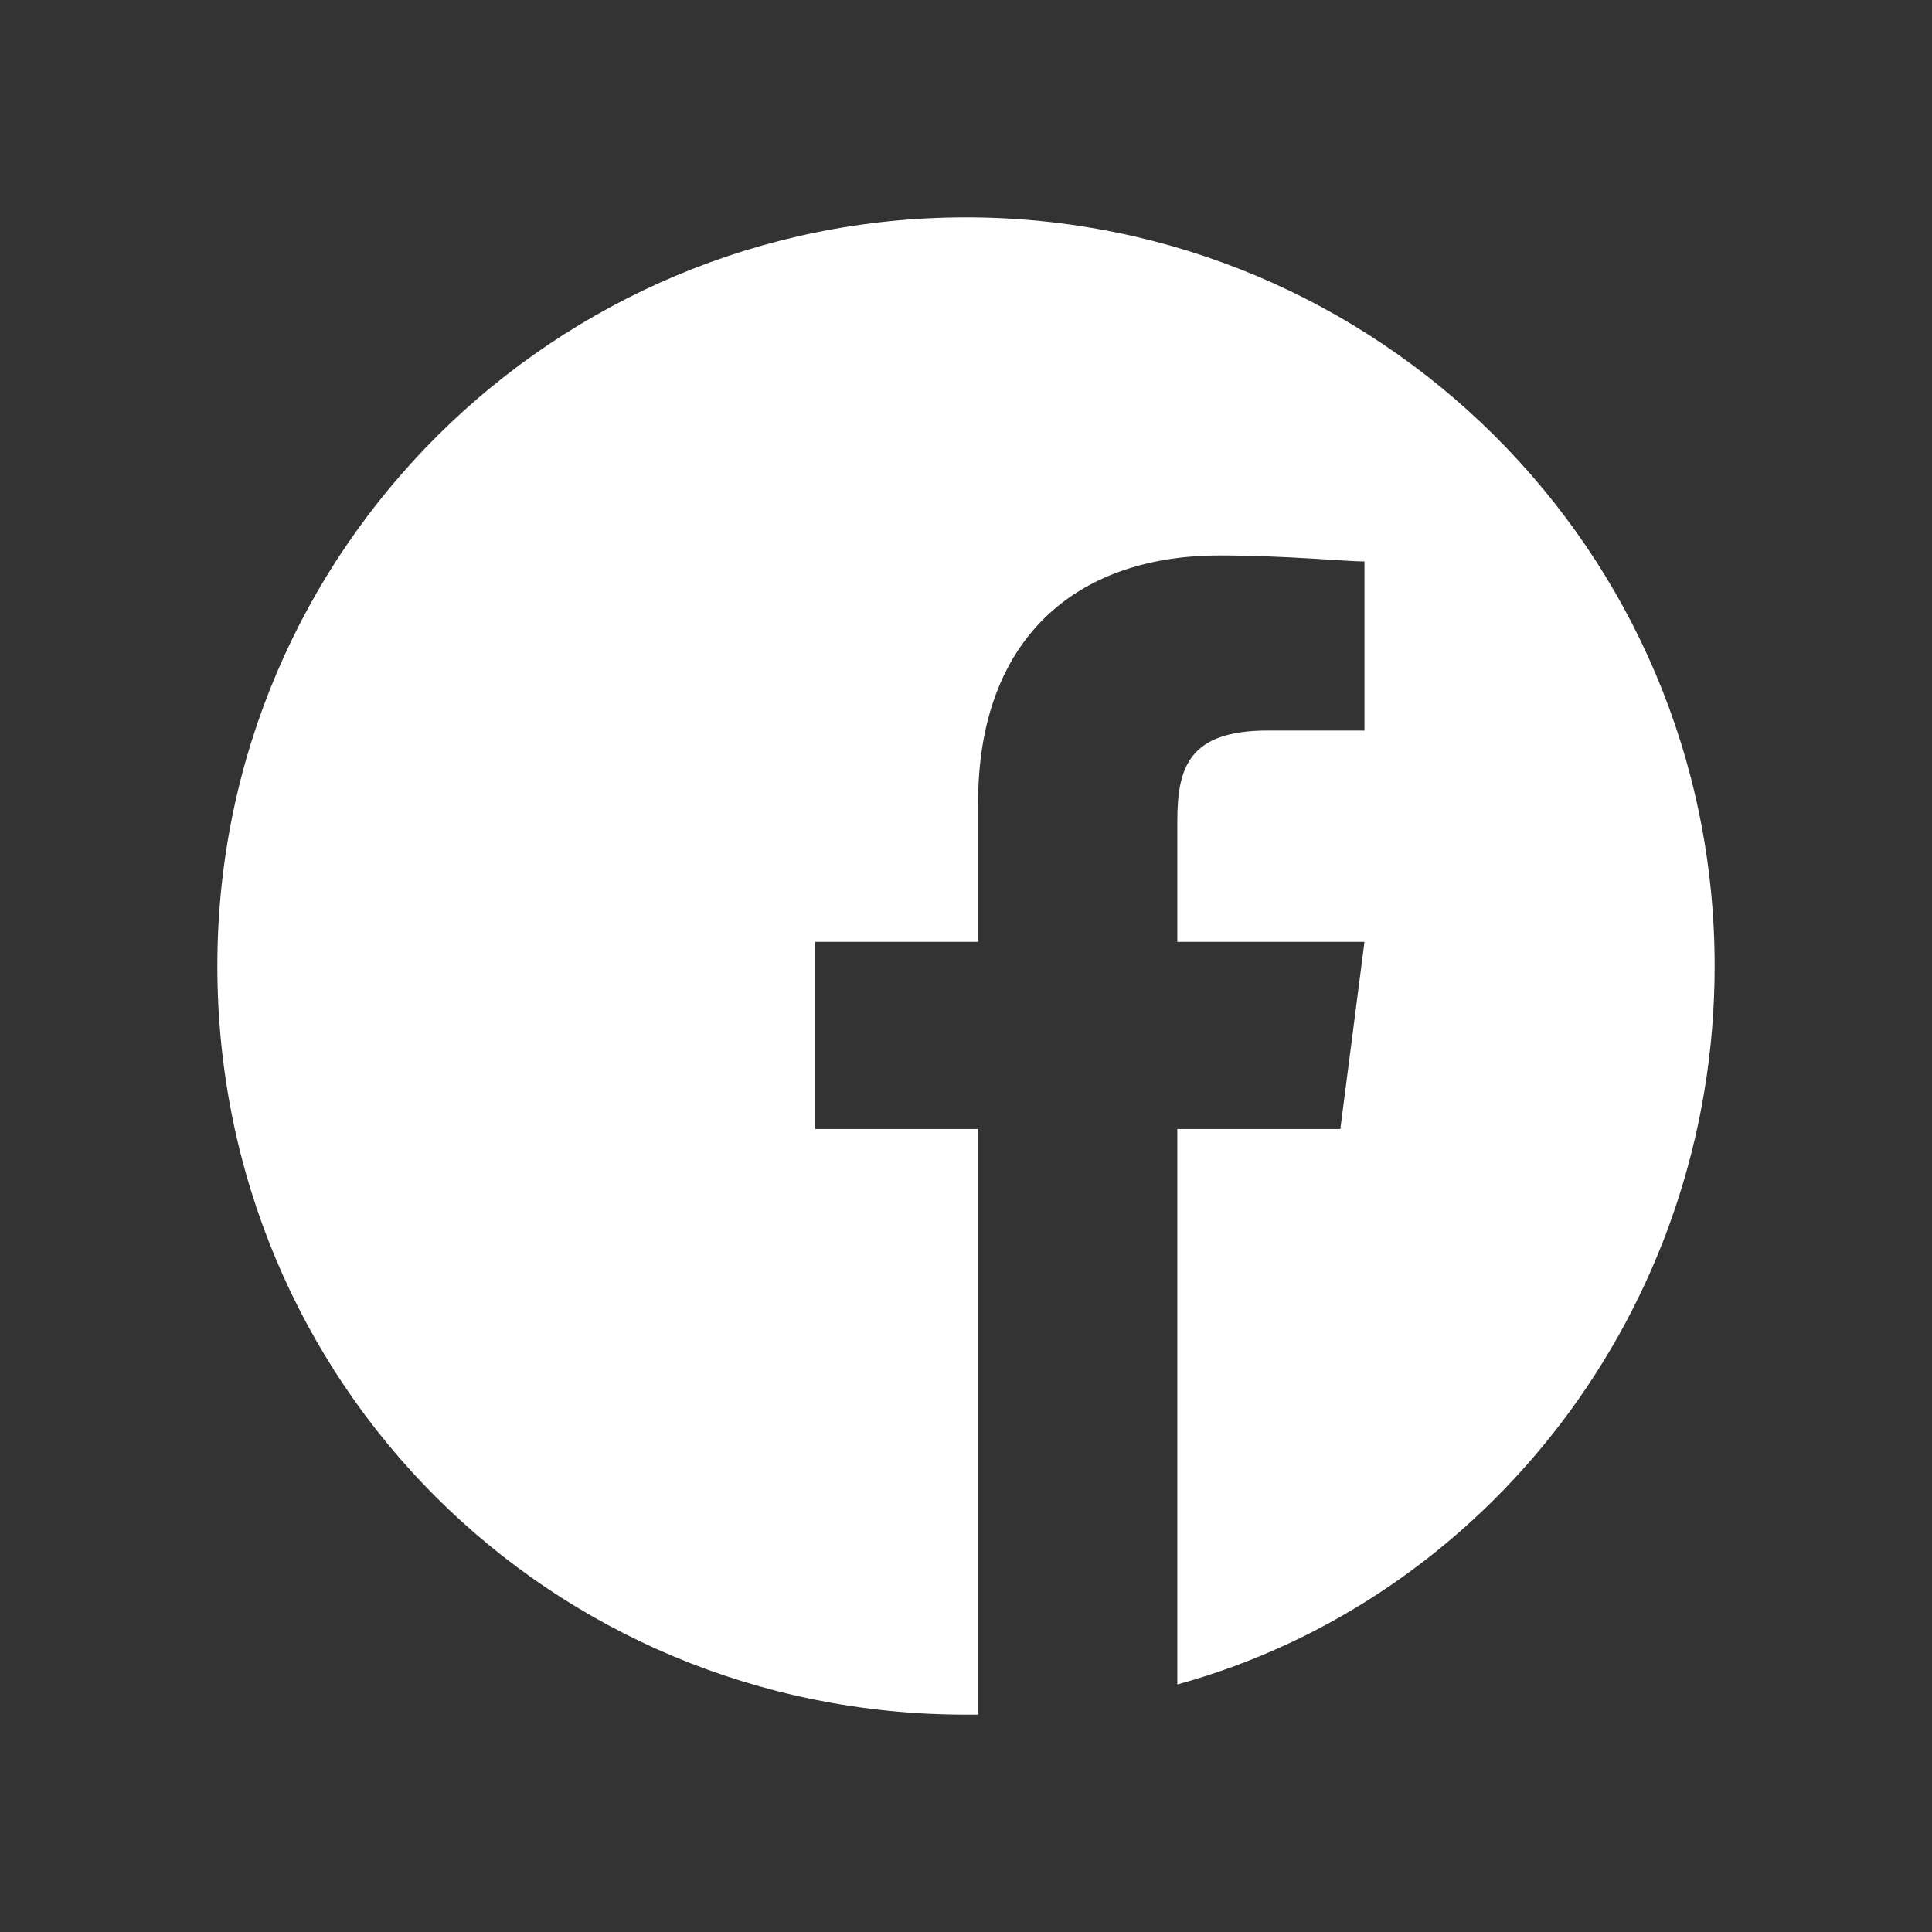
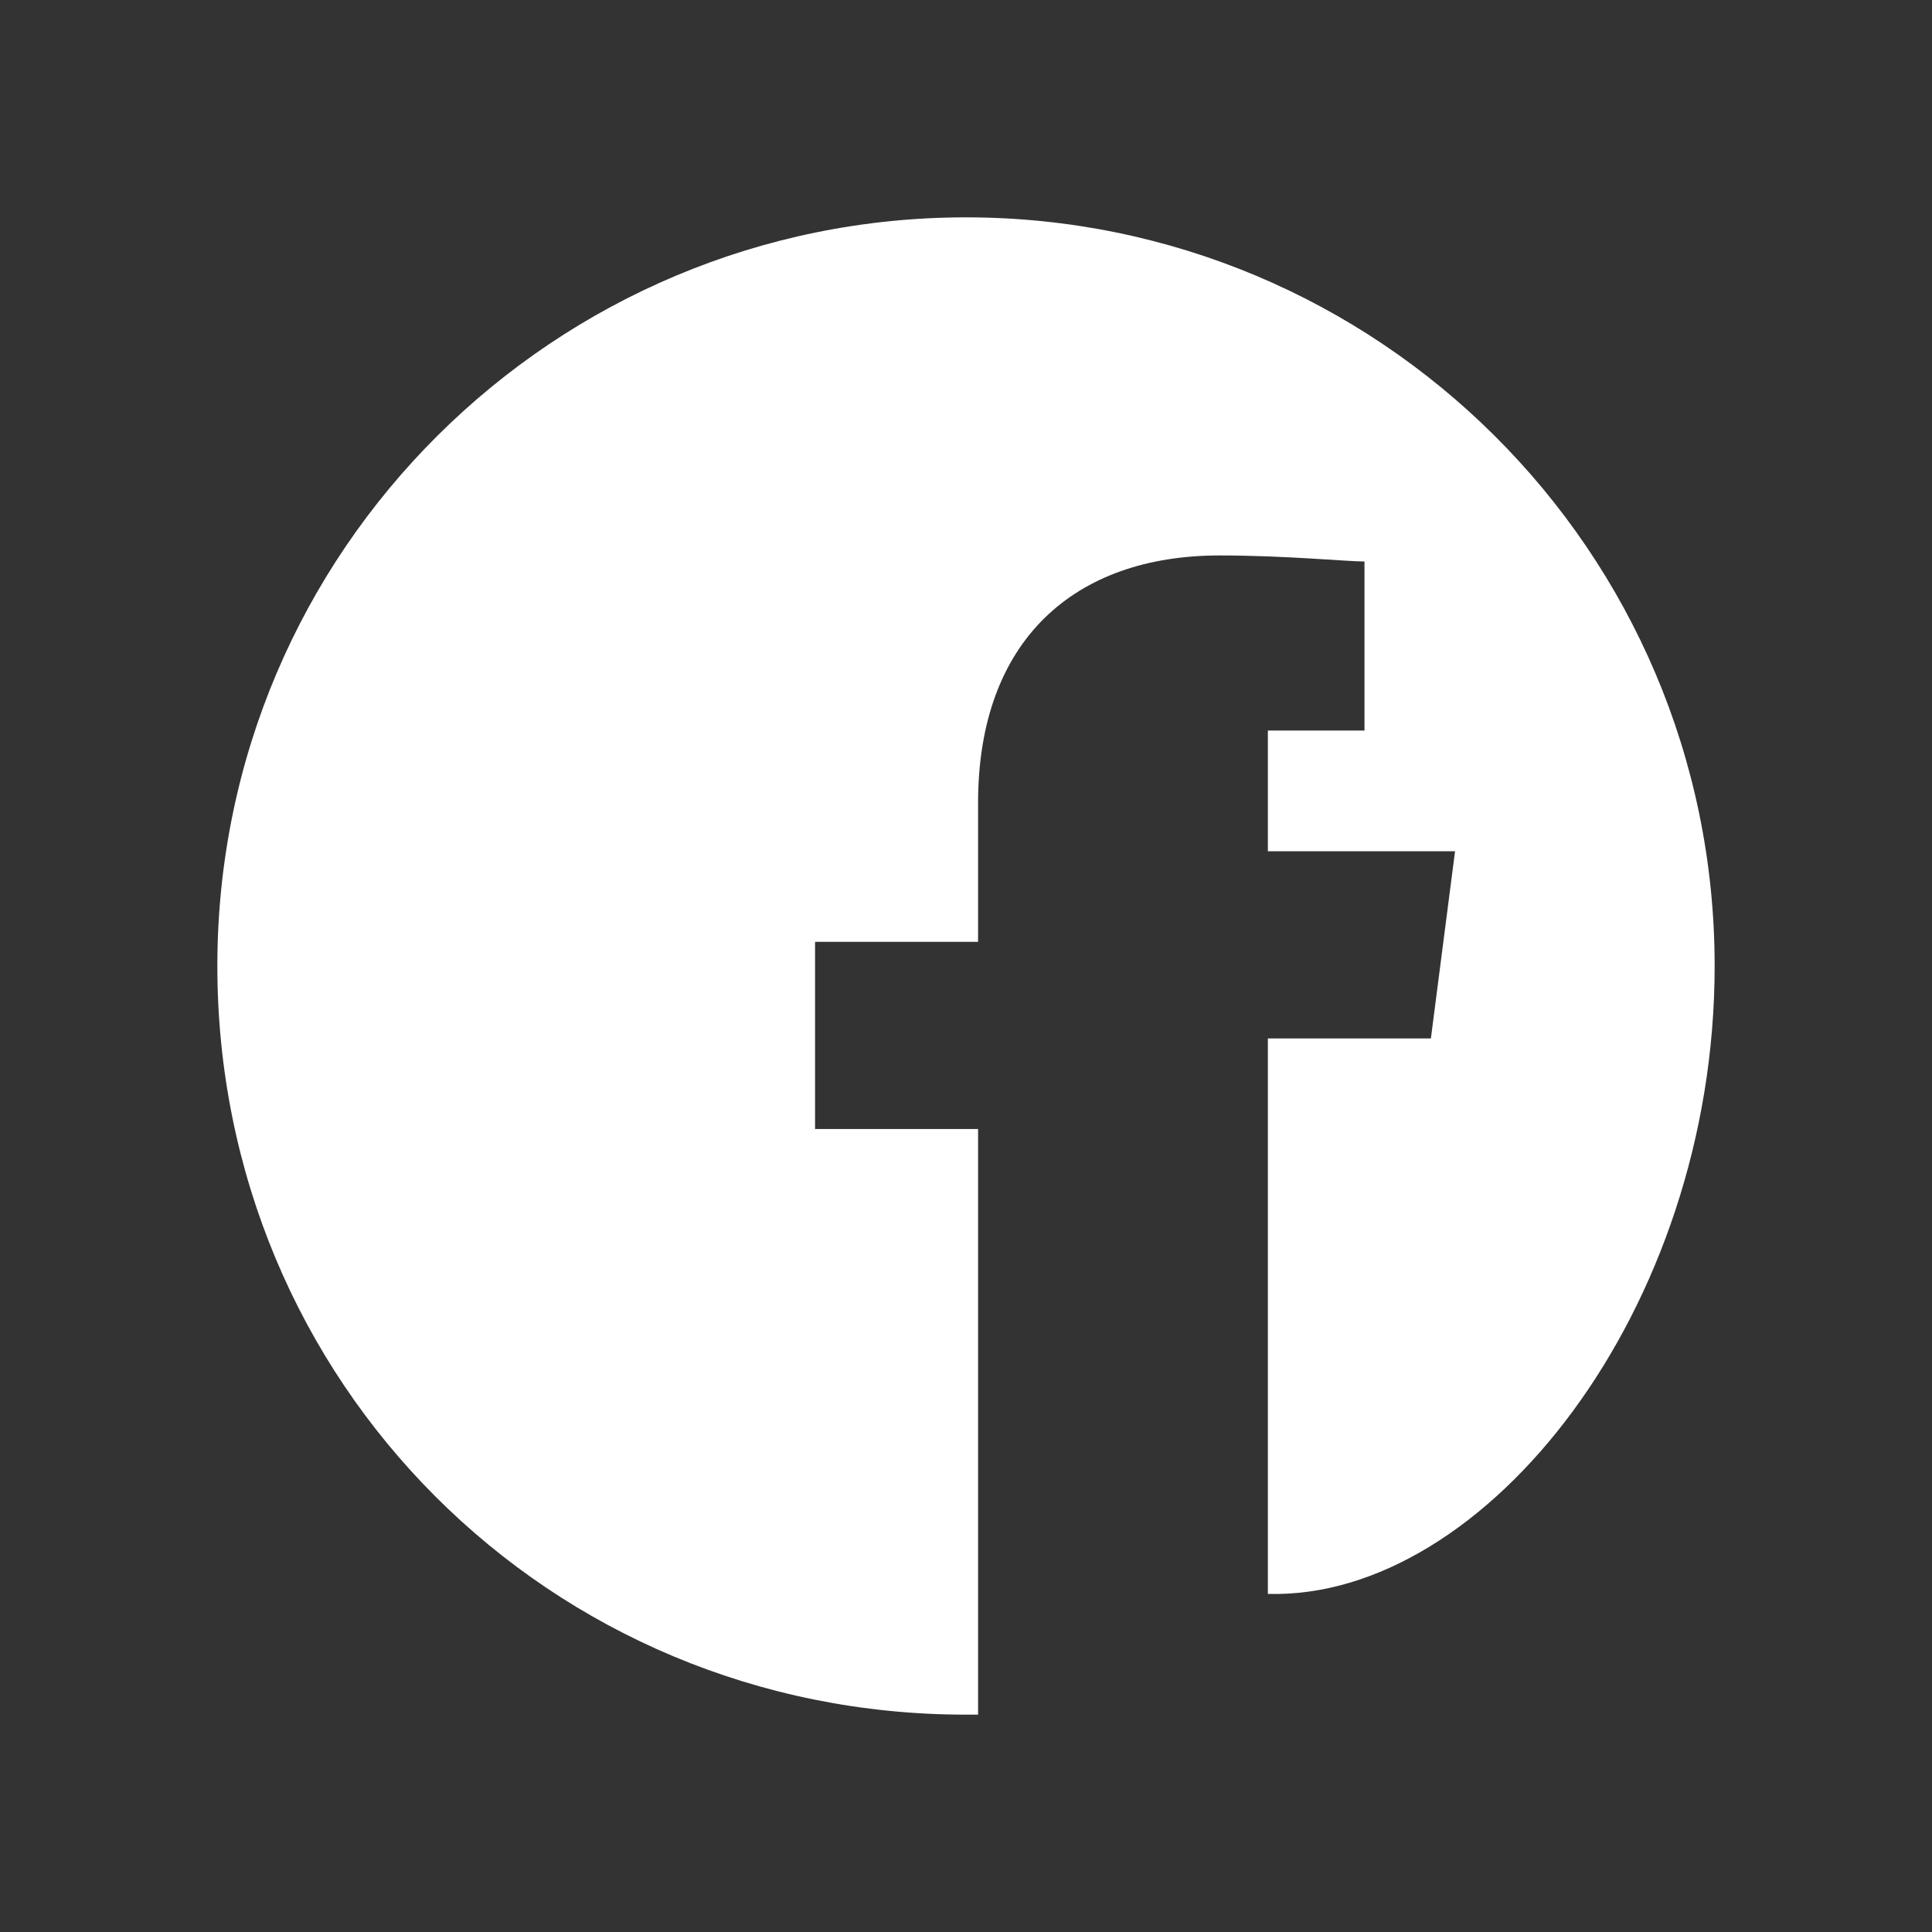
<svg xmlns="http://www.w3.org/2000/svg" version="1.1" id="Layer_1" x="0px" y="0px" viewBox="0 0 32 32" style="enable-background:new 0 0 32 32;" xml:space="preserve">
  <rect x="0" y="0" width="32" height="32" fill="#333333" stroke="none" />
  <style type="text/css">
	.st0{fill:none;}
	.st1{fill:#FFFFFF;}
</style>
-   <rect class="st0" width="32" height="32" />
  <g>
-     <path class="st1" d="M28.4,16c0-6.9-5.6-12.4-12.4-12.4S3.6,9.1,3.6,16S9.1,28.4,16,28.4c0.1,0,0.1,0,0.2,0v-9.7h-2.7v-3.1h2.7   v-2.3c0-2.7,1.6-4.1,4-4.1c1.1,0,2.1,0.1,2.4,0.1v2.8H21c-1.3,0-1.5,0.6-1.5,1.5v2h3.1l-0.4,3.1h-2.7v9.2   C24.6,26.5,28.4,21.7,28.4,16L28.4,16z M28.4,16" />
+     <path class="st1" d="M28.4,16c0-6.9-5.6-12.4-12.4-12.4S3.6,9.1,3.6,16S9.1,28.4,16,28.4c0.1,0,0.1,0,0.2,0v-9.7h-2.7v-3.1h2.7   v-2.3c0-2.7,1.6-4.1,4-4.1c1.1,0,2.1,0.1,2.4,0.1v2.8H21v2h3.1l-0.4,3.1h-2.7v9.2   C24.6,26.5,28.4,21.7,28.4,16L28.4,16z M28.4,16" />
  </g>
</svg>